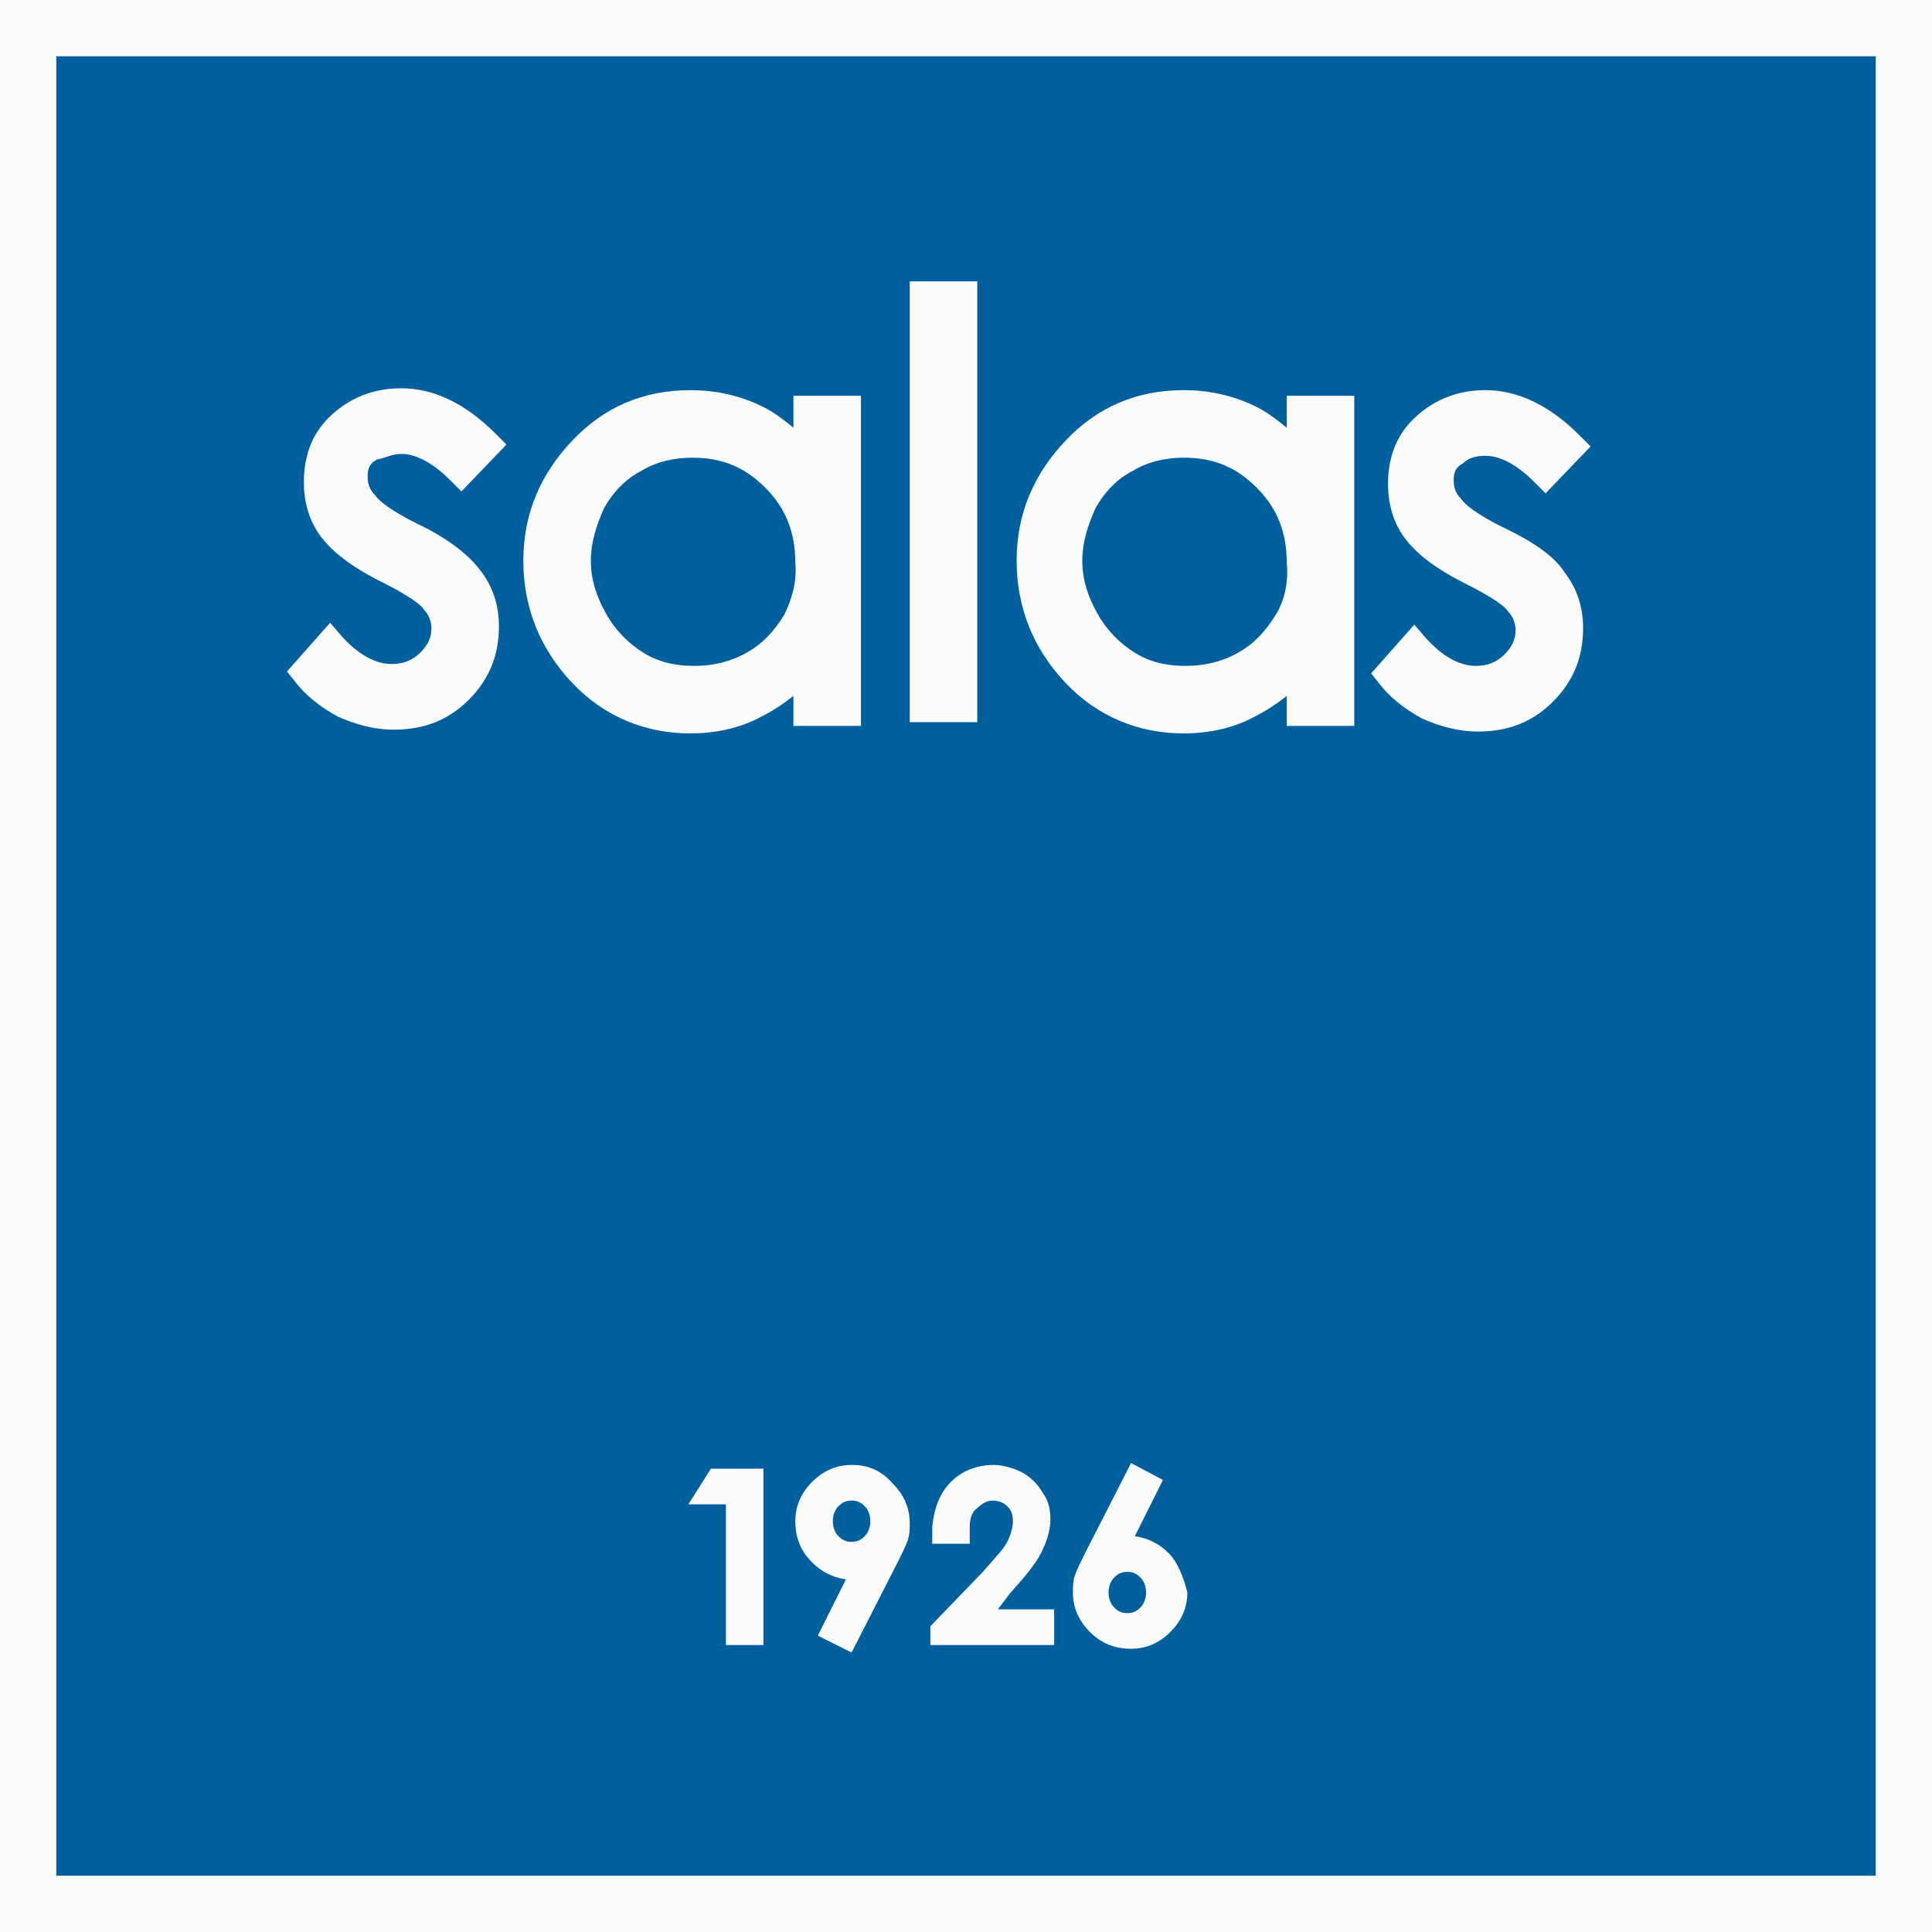
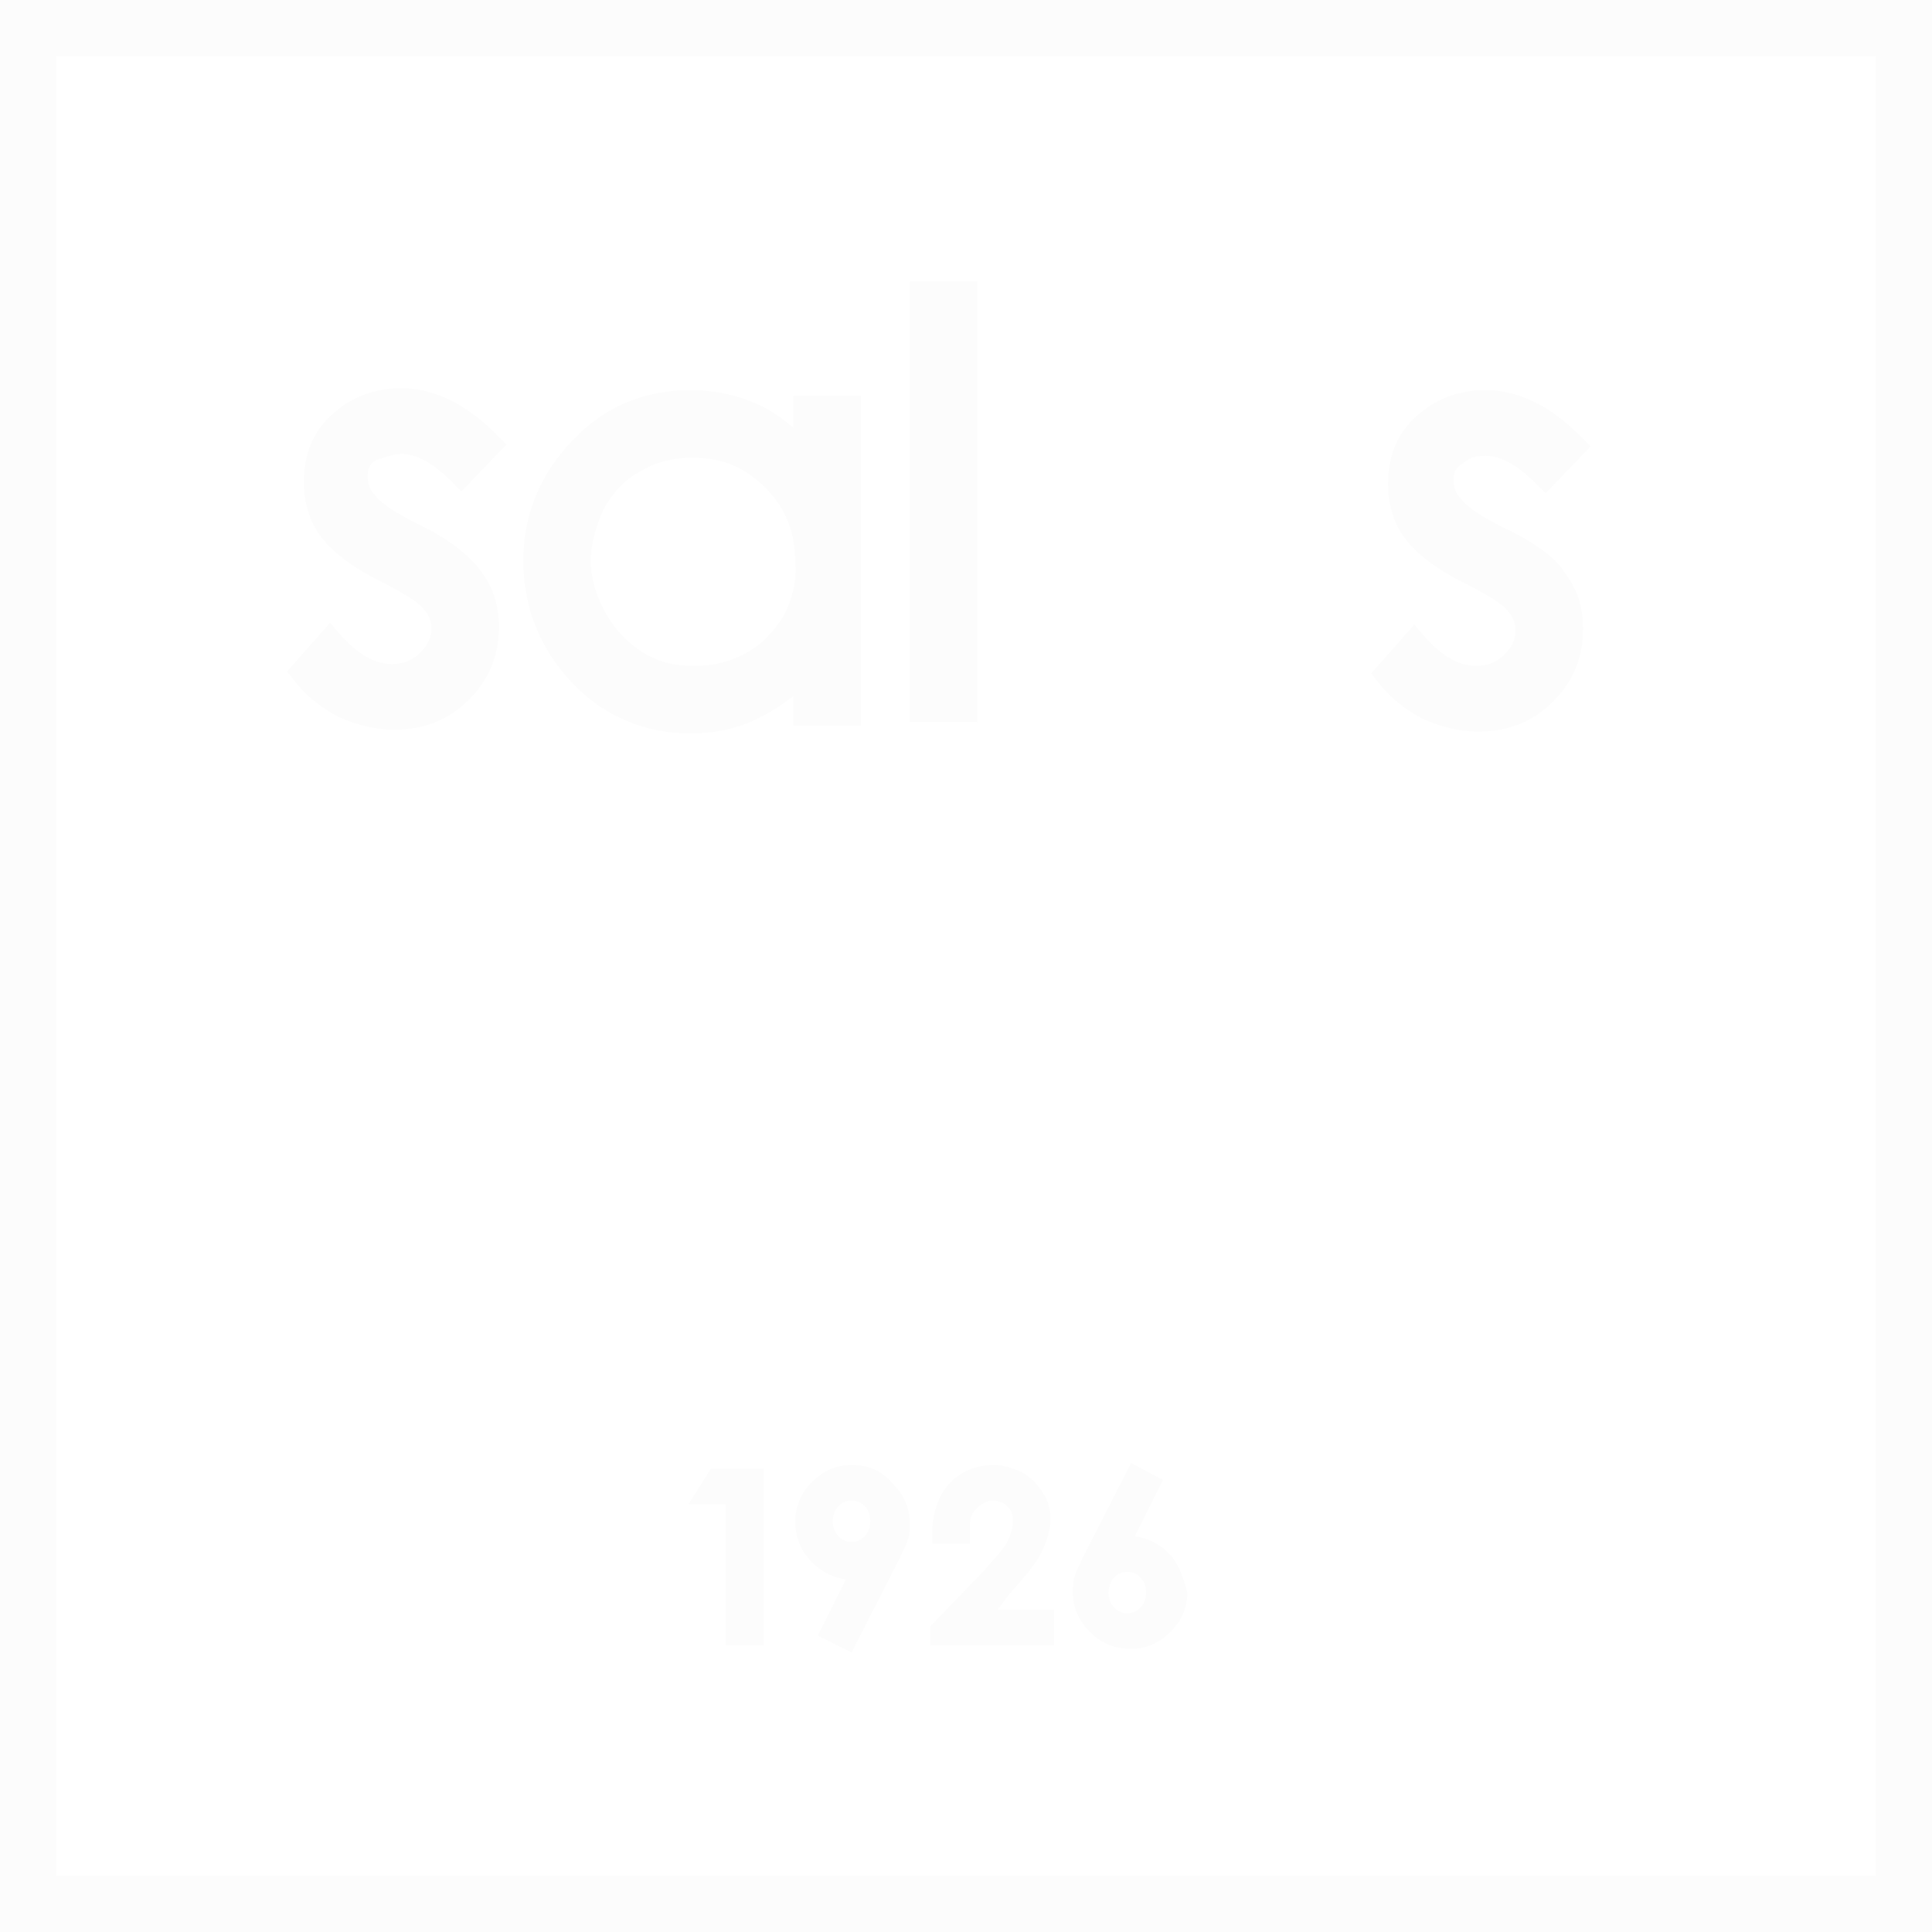
<svg xmlns="http://www.w3.org/2000/svg" version="1.1" id="Logotipo_1" x="0px" y="0px" viewBox="0 0 103 103" style="enable-background:new 0 0 103 103;" xml:space="preserve">
  <style type="text/css">
	.st0{fill:#00609D;}
	.st1{fill:#FCFCFC;}
</style>
  <g id="Logo_blanco">
    <g>
-       <rect class="st0" width="103" height="103" />
      <path class="st1" d="M100,3v97H3V3H100 M103,0H0v103h103V0L103,0z" />
    </g>
    <g>
      <path class="st1" d="M21.4,24.2c0.8,0,1.7,0.5,2.6,1.4l0.6,0.6l2.4-2.5l-0.6-0.6c-1.6-1.6-3.3-2.4-5-2.4c-1.5,0-2.7,0.5-3.7,1.4    s-1.5,2.1-1.5,3.6c0,1.1,0.3,2.1,0.9,2.9s1.6,1.6,3.2,2.4s2.2,1.3,2.3,1.5c0.3,0.3,0.4,0.7,0.4,1c0,0.5-0.2,0.9-0.6,1.3    c-0.4,0.4-0.9,0.6-1.5,0.6c-0.9,0-1.8-0.5-2.7-1.5l-0.6-0.7l-2.3,2.6l0.4,0.5c0.6,0.8,1.4,1.4,2.3,1.9c0.9,0.4,1.9,0.7,3,0.7    c1.6,0,2.9-0.5,4-1.6s1.6-2.4,1.6-3.9c0-1.1-0.3-2.1-1-3c-0.6-0.8-1.7-1.7-3.4-2.5c-1.4-0.7-2-1.2-2.2-1.5c-0.3-0.3-0.4-0.6-0.4-1    s0.1-0.7,0.5-0.9C20.6,24.4,20.9,24.2,21.4,24.2z" />
      <path class="st1" d="M42.3,22.8c-0.5-0.4-1-0.8-1.6-1.1c-1.2-0.6-2.5-0.9-3.9-0.9c-2.5,0-4.6,0.9-6.3,2.7    c-1.7,1.8-2.6,3.9-2.6,6.4s0.9,4.7,2.6,6.5c1.7,1.8,3.9,2.7,6.3,2.7c1.4,0,2.7-0.3,3.8-0.9c0.6-0.3,1.2-0.7,1.7-1.1v1.6h3.6V21.1    h-3.6V22.8z M41.8,32.8c-0.5,0.8-1.1,1.5-2,2S38,35.5,37,35.5s-1.9-0.2-2.7-0.7s-1.5-1.2-2-2.1c-0.5-0.9-0.8-1.8-0.8-2.8    s0.3-1.9,0.7-2.8c0.5-0.9,1.2-1.6,2-2c0.8-0.5,1.8-0.7,2.7-0.7c1.6,0,2.8,0.5,3.9,1.6c1.1,1.1,1.6,2.4,1.6,4    C42.5,31,42.2,32,41.8,32.8z" />
      <rect x="48.5" y="15" class="st1" width="3.6" height="23.5" />
-       <path class="st1" d="M68.6,22.8c-0.5-0.4-1-0.8-1.6-1.1c-1.2-0.6-2.5-0.9-3.9-0.9c-2.5,0-4.6,0.9-6.3,2.7    c-1.7,1.8-2.6,3.9-2.6,6.4s0.9,4.7,2.6,6.5c1.7,1.8,3.9,2.7,6.3,2.7c1.4,0,2.7-0.3,3.8-0.9c0.6-0.3,1.2-0.7,1.7-1.1v1.6h3.6V21.1    h-3.6V22.8z M68,32.8c-0.5,0.8-1.1,1.5-2,2s-1.8,0.7-2.8,0.7c-1,0-1.9-0.2-2.7-0.7s-1.5-1.2-2-2.1c-0.5-0.9-0.8-1.8-0.8-2.8    s0.3-1.9,0.7-2.8c0.5-0.9,1.2-1.6,2-2c0.8-0.5,1.8-0.7,2.7-0.7c1.6,0,2.8,0.5,3.9,1.6s1.6,2.4,1.6,4C68.7,31,68.5,32,68,32.8z" />
      <path class="st1" d="M80.1,28.1c-1.4-0.7-2-1.2-2.2-1.5c-0.3-0.3-0.4-0.6-0.4-1s0.1-0.7,0.5-0.9c0.3-0.3,0.7-0.4,1.2-0.4    c0.8,0,1.7,0.5,2.6,1.4l0.6,0.6l2.4-2.5l-0.6-0.6c-1.6-1.6-3.3-2.4-5-2.4c-1.5,0-2.7,0.5-3.7,1.4S74,24.3,74,25.8    c0,1.1,0.3,2.1,0.9,2.9s1.6,1.6,3.2,2.4s2.2,1.3,2.3,1.5c0.3,0.3,0.4,0.7,0.4,1c0,0.5-0.2,0.9-0.6,1.3c-0.4,0.4-0.9,0.6-1.5,0.6    c-0.9,0-1.8-0.5-2.7-1.5l-0.6-0.7l-2.3,2.6l0.4,0.5c0.6,0.8,1.4,1.4,2.3,1.9c0.9,0.4,1.9,0.7,3,0.7c1.6,0,2.9-0.5,4-1.6    s1.6-2.4,1.6-3.9c0-1.1-0.3-2.1-1-3C82.9,29.7,81.8,28.9,80.1,28.1z" />
    </g>
    <g>
      <polygon class="st1" points="36.7,80.2 38.7,80.2 38.7,87.7 40.7,87.7 40.7,78.3 37.9,78.3   " />
      <path class="st1" d="M45.4,78.1c-0.8,0-1.5,0.3-2.1,0.9s-0.9,1.3-0.9,2.1c0,0.9,0.3,1.6,0.9,2.2c0.5,0.5,1.1,0.8,1.8,0.9l-1.5,3    l1.8,0.9l2.4-4.7c0.3-0.6,0.5-1,0.6-1.3s0.1-0.6,0.1-0.9c0-0.8-0.3-1.5-0.9-2.1C47,78.4,46.3,78.1,45.4,78.1z M46.4,81.1    c0,0.3-0.1,0.6-0.3,0.8c-0.2,0.2-0.4,0.3-0.7,0.3s-0.5-0.1-0.7-0.3c-0.2-0.2-0.3-0.5-0.3-0.8s0.1-0.6,0.3-0.8    c0.2-0.2,0.4-0.3,0.7-0.3s0.5,0.1,0.7,0.3C46.3,80.5,46.4,80.8,46.4,81.1z" />
      <path class="st1" d="M62.3,82.8c-0.5-0.5-1.1-0.8-1.8-0.9l1.5-3L60.3,78l-2.4,4.7c-0.3,0.6-0.5,1-0.6,1.3s-0.1,0.6-0.1,0.9    c0,0.8,0.3,1.5,0.9,2.1c0.6,0.6,1.3,0.9,2.2,0.9c0.8,0,1.5-0.3,2.1-0.9s0.9-1.3,0.9-2.1C63.1,84.1,62.8,83.3,62.3,82.8z     M61.1,84.9c0,0.3-0.1,0.6-0.3,0.8c-0.2,0.2-0.4,0.3-0.7,0.3s-0.5-0.1-0.7-0.3c-0.2-0.2-0.3-0.5-0.3-0.8s0.1-0.6,0.3-0.8    c0.2-0.2,0.4-0.3,0.7-0.3s0.5,0.1,0.7,0.3S61.1,84.6,61.1,84.9z" />
      <path class="st1" d="M53.8,85c0.8-0.9,1.4-1.6,1.7-2.2S56,81.6,56,81c0-0.5-0.1-1-0.4-1.4c-0.3-0.5-0.6-0.8-1.1-1.1    c-0.4-0.2-1-0.4-1.5-0.4c-0.9,0-1.7,0.3-2.3,0.9s-0.9,1.4-1,2.4v0.9h2v-0.9c0-0.4,0.1-0.8,0.4-1c0.2-0.2,0.5-0.4,0.8-0.4    s0.6,0.1,0.8,0.3c0.2,0.2,0.3,0.4,0.3,0.8c0,0.3-0.1,0.7-0.3,1.1s-0.7,0.9-1.3,1.6l-2.8,2.9v1h6.6v-1.9h-3L53.8,85z" />
    </g>
  </g>
</svg>